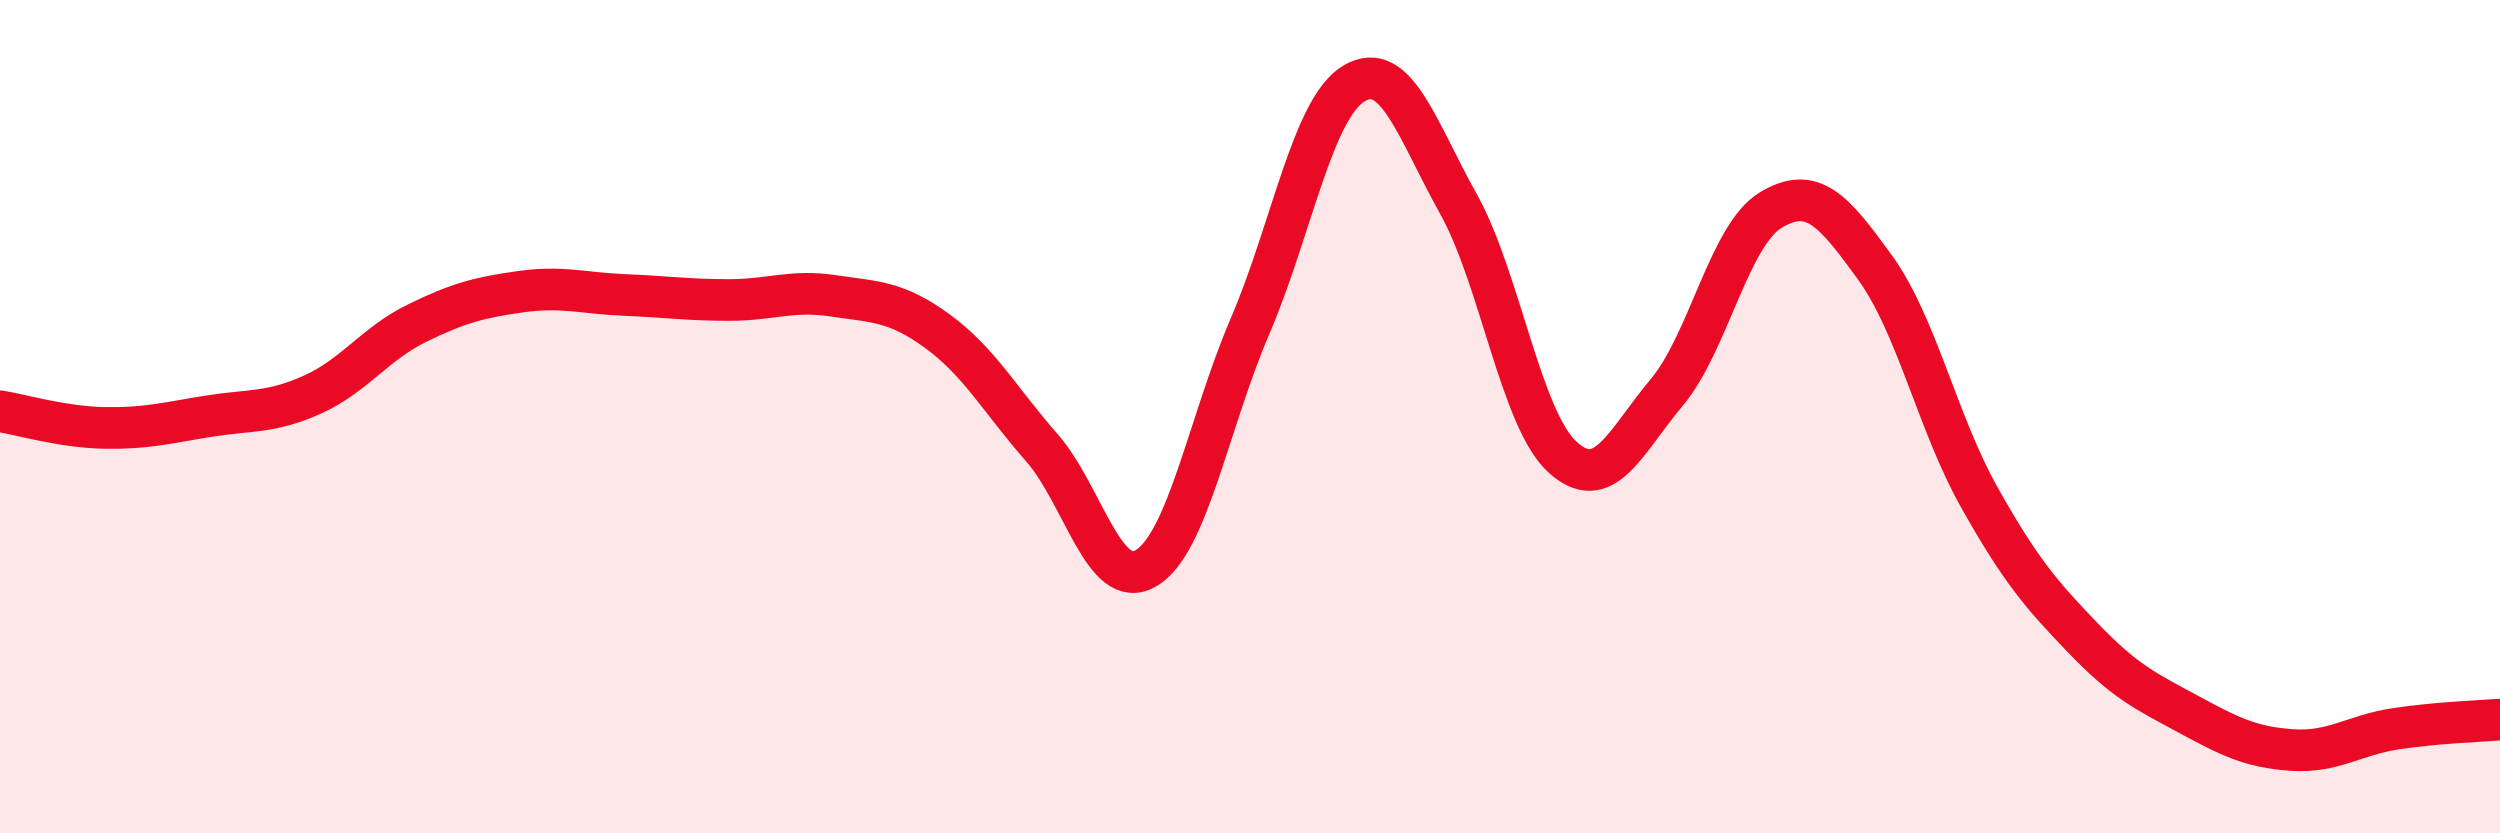
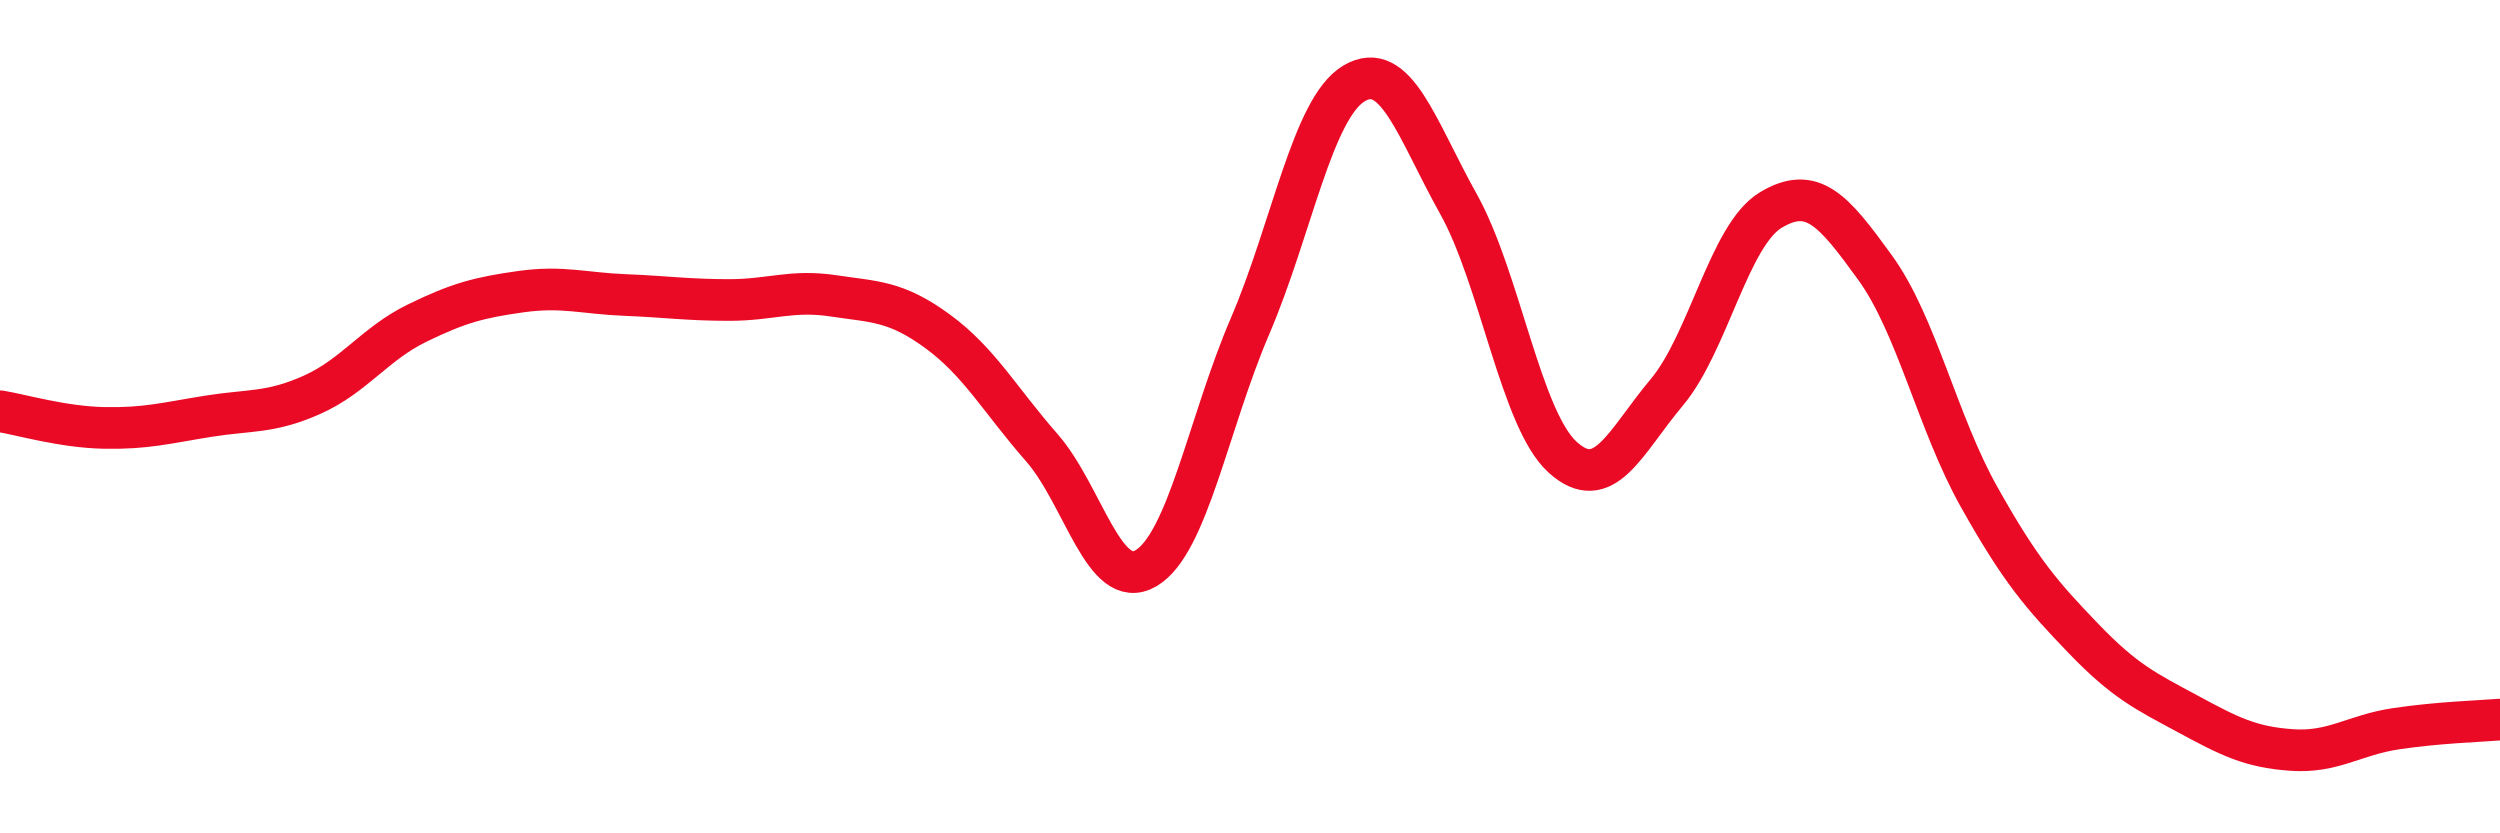
<svg xmlns="http://www.w3.org/2000/svg" width="60" height="20" viewBox="0 0 60 20">
-   <path d="M 0,9.87 C 0.5,9.95 1.5,10.25 2.5,10.27 C 3.5,10.29 4,10.15 5,9.99 C 6,9.83 6.5,9.92 7.5,9.47 C 8.5,9.02 9,8.25 10,7.76 C 11,7.27 11.5,7.14 12.5,7 C 13.5,6.86 14,7.04 15,7.08 C 16,7.12 16.5,7.2 17.5,7.2 C 18.5,7.2 19,6.95 20,7.1 C 21,7.25 21.5,7.22 22.5,7.95 C 23.5,8.68 24,9.6 25,10.74 C 26,11.88 26.5,14.22 27.5,13.64 C 28.5,13.06 29,10.16 30,7.83 C 31,5.5 31.5,2.59 32.5,2 C 33.5,1.41 34,3.1 35,4.89 C 36,6.68 36.5,10.06 37.5,10.97 C 38.5,11.88 39,10.61 40,9.42 C 41,8.23 41.5,5.64 42.5,5.04 C 43.5,4.44 44,5.04 45,6.42 C 46,7.8 46.5,10.15 47.5,11.93 C 48.5,13.71 49,14.28 50,15.32 C 51,16.36 51.5,16.59 52.5,17.13 C 53.5,17.67 54,17.93 55,18 C 56,18.07 56.5,17.64 57.5,17.49 C 58.5,17.34 59.5,17.31 60,17.27L60 20L0 20Z" fill="#EB0A25" opacity="0.1" stroke-linecap="round" stroke-linejoin="round" />
  <path d="M 0,9.87 C 0.5,9.95 1.5,10.25 2.5,10.27 C 3.5,10.29 4,10.15 5,9.99 C 6,9.83 6.5,9.92 7.5,9.47 C 8.5,9.02 9,8.25 10,7.76 C 11,7.27 11.5,7.14 12.5,7 C 13.5,6.86 14,7.04 15,7.08 C 16,7.12 16.5,7.2 17.5,7.2 C 18.5,7.2 19,6.95 20,7.1 C 21,7.25 21.5,7.22 22.5,7.95 C 23.5,8.68 24,9.6 25,10.74 C 26,11.88 26.5,14.22 27.5,13.64 C 28.5,13.06 29,10.16 30,7.83 C 31,5.5 31.5,2.59 32.5,2 C 33.5,1.41 34,3.1 35,4.89 C 36,6.68 36.5,10.06 37.5,10.97 C 38.5,11.88 39,10.61 40,9.42 C 41,8.23 41.5,5.64 42.5,5.04 C 43.5,4.44 44,5.04 45,6.42 C 46,7.8 46.5,10.15 47.5,11.93 C 48.5,13.71 49,14.28 50,15.32 C 51,16.36 51.5,16.59 52.5,17.13 C 53.5,17.67 54,17.93 55,18 C 56,18.07 56.5,17.64 57.5,17.49 C 58.5,17.34 59.5,17.31 60,17.27" stroke="#EB0A25" stroke-width="1" fill="none" stroke-linecap="round" stroke-linejoin="round" />
</svg>